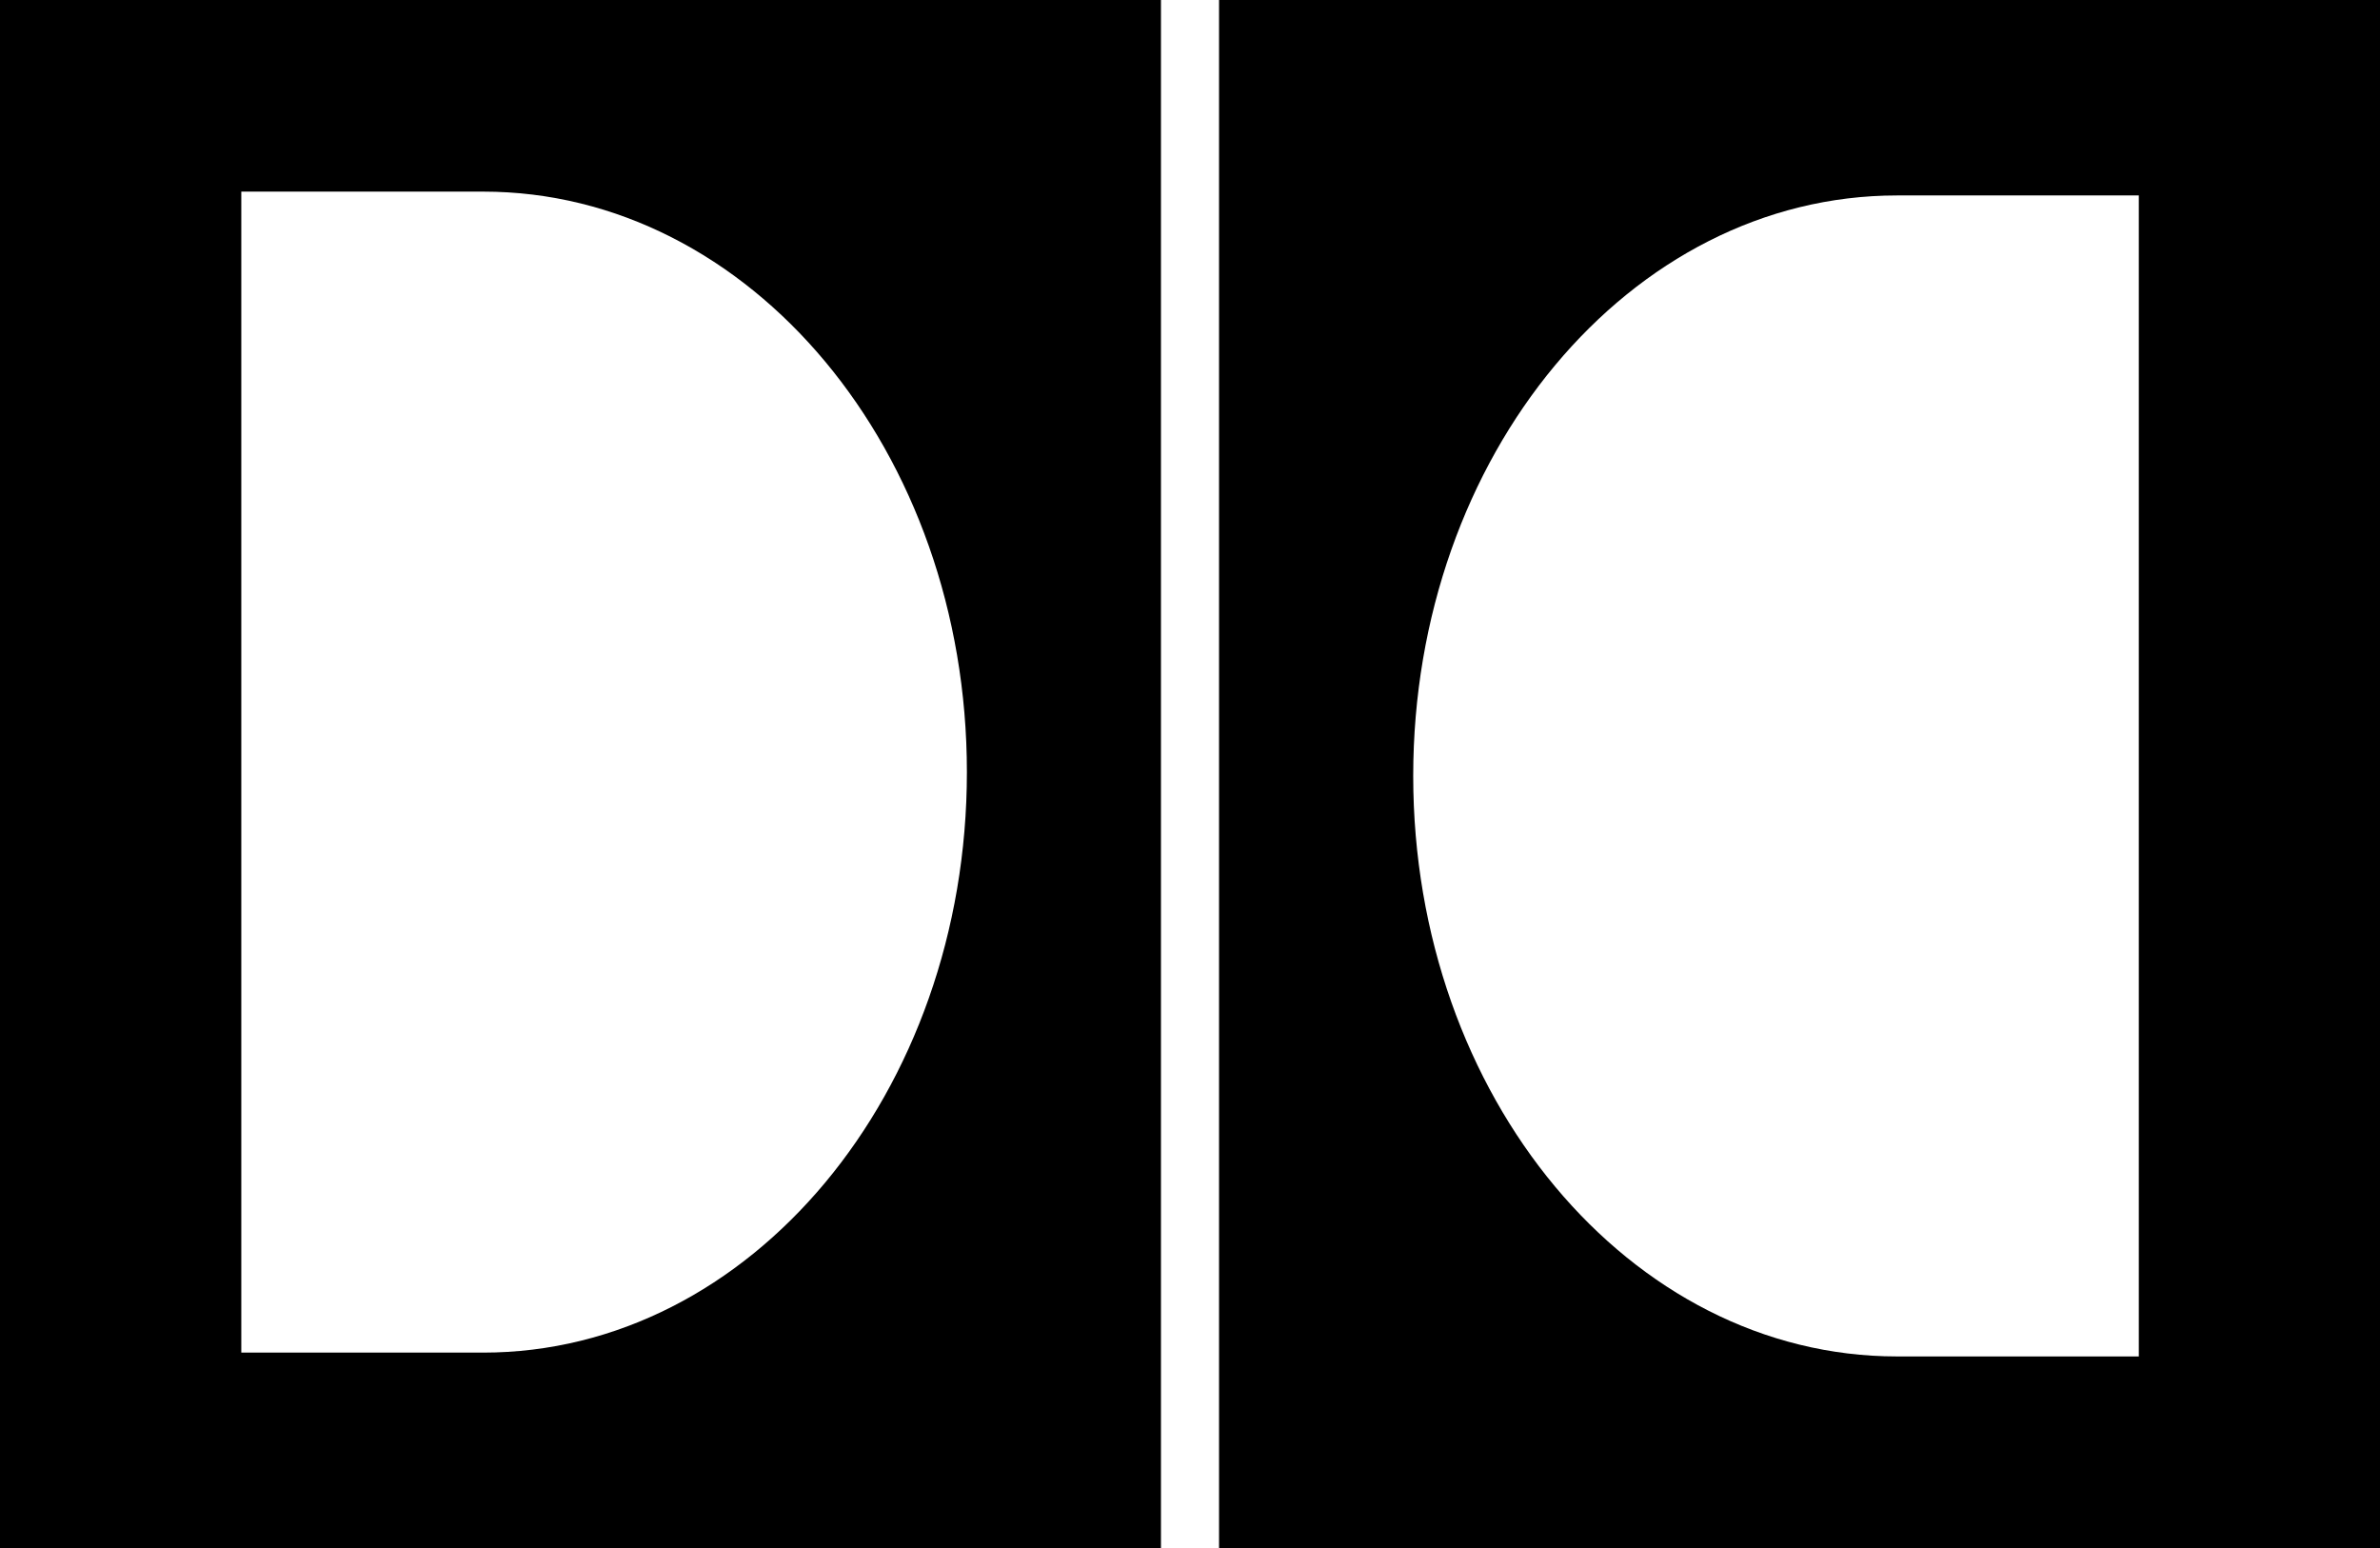
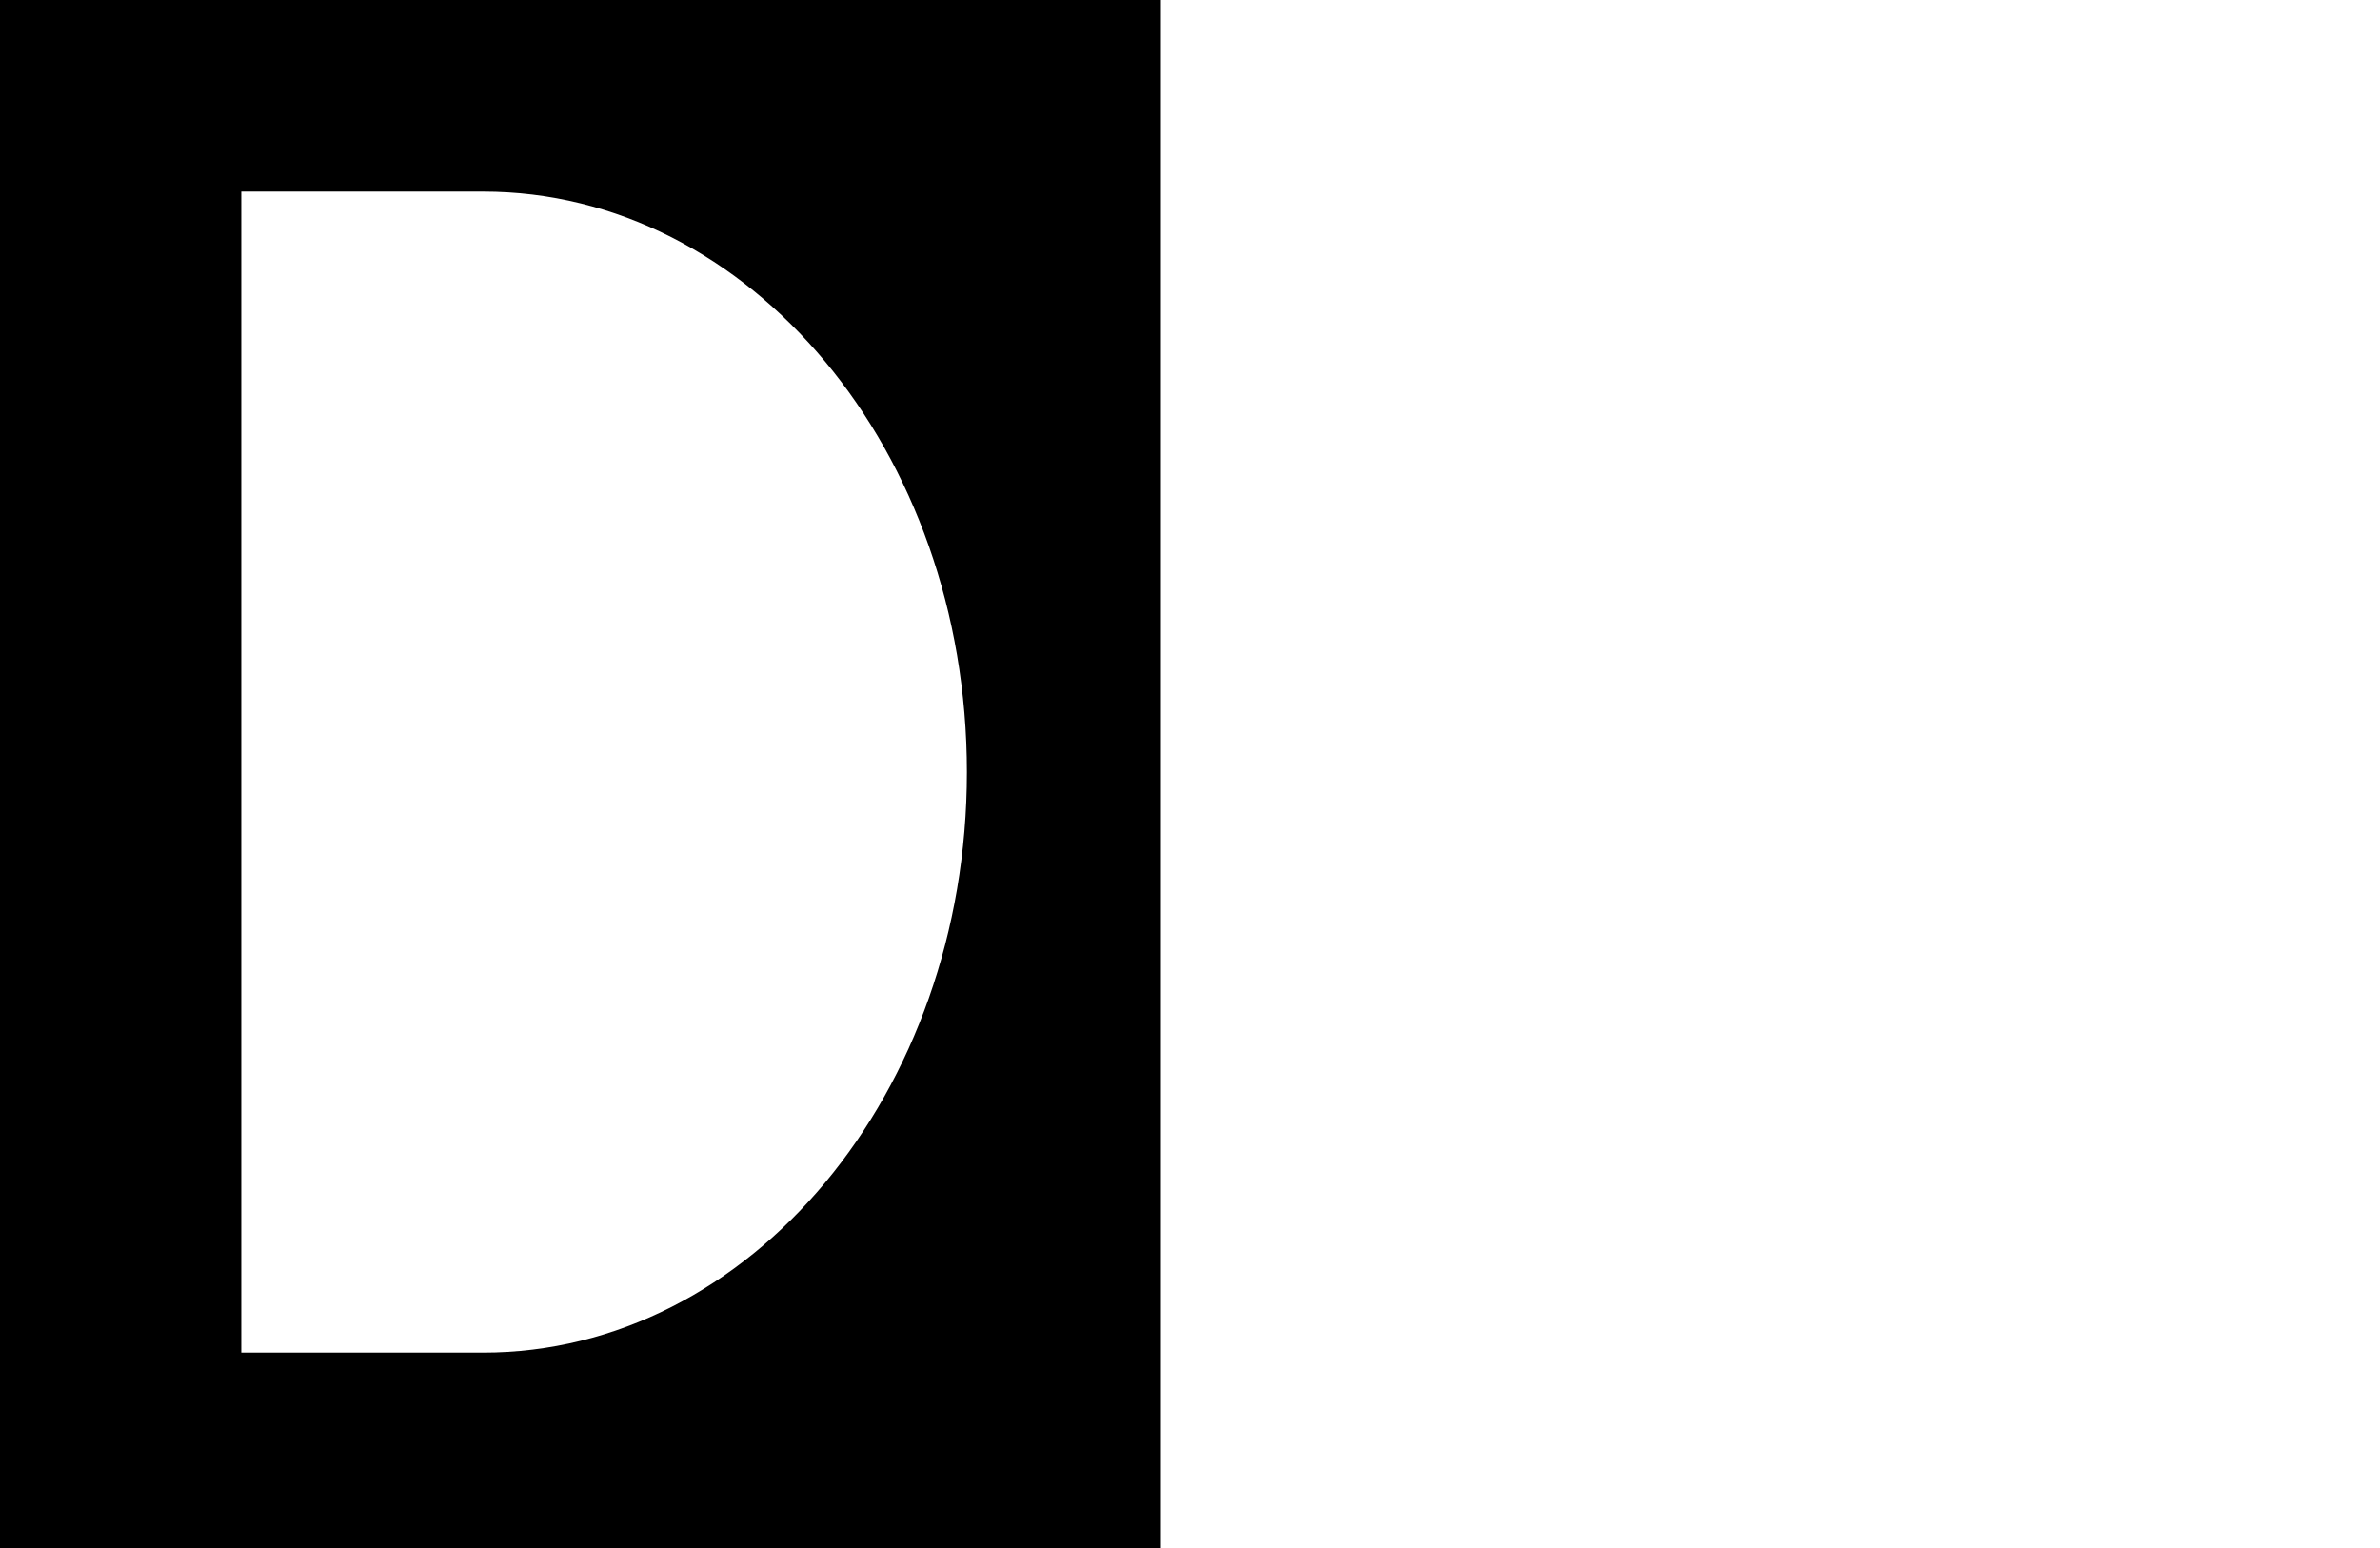
<svg xmlns="http://www.w3.org/2000/svg" xmlns:ns1="http://www.inkscape.org/namespaces/inkscape" xmlns:ns2="http://sodipodi.sourceforge.net/DTD/sodipodi-0.dtd" version="1.1" width="1000" height="650.425" id="svg4440" ns1:version="0.92.2 (5c3e80d, 2017-08-06)" ns2:docname="Dolby (Classic) (Symbol).svg">
  <ns2:namedview pagecolor="#ffffff" bordercolor="#666666" borderopacity="1" objecttolerance="10" gridtolerance="10" guidetolerance="10" ns1:pageopacity="0" ns1:pageshadow="2" ns1:window-width="1024" ns1:window-height="706" id="namedview3113" showgrid="false" ns1:zoom="0.35355339" ns1:cx="621.28424" ns1:cy="52.259342" ns1:window-x="-8" ns1:window-y="-8" ns1:window-maximized="1" ns1:current-layer="svg4440" />
  <defs id="defs4442" />
  <path d="m 202.995,568.306 c 112.249,0 203.263,-109.209 203.263,-243.898 0,-134.734 -91.015,-243.898 -203.263,-243.898 H 101.386 V 568.306 Z M 487.796,650.425 H 0 V 3.4109863e-4 h 487.796 z" id="path416" style="fill:#000000;fill-opacity:1;fill-rule:nonzero;stroke:none;stroke-width:2.98" ns1:connector-curvature="0" />
-   <path d="m 797.05,82.119 c -112.249,0 -203.263,109.209 -203.263,243.898 0,134.689 91.015,243.898 203.263,243.898 H 898.659 V 82.119 Z M 512.204,3.4109863e-4 H 1000 V 650.425 H 512.204 Z" id="path420" style="fill:#000000;fill-opacity:1;fill-rule:nonzero;stroke:none;stroke-width:2.98" ns1:connector-curvature="0" />
</svg>